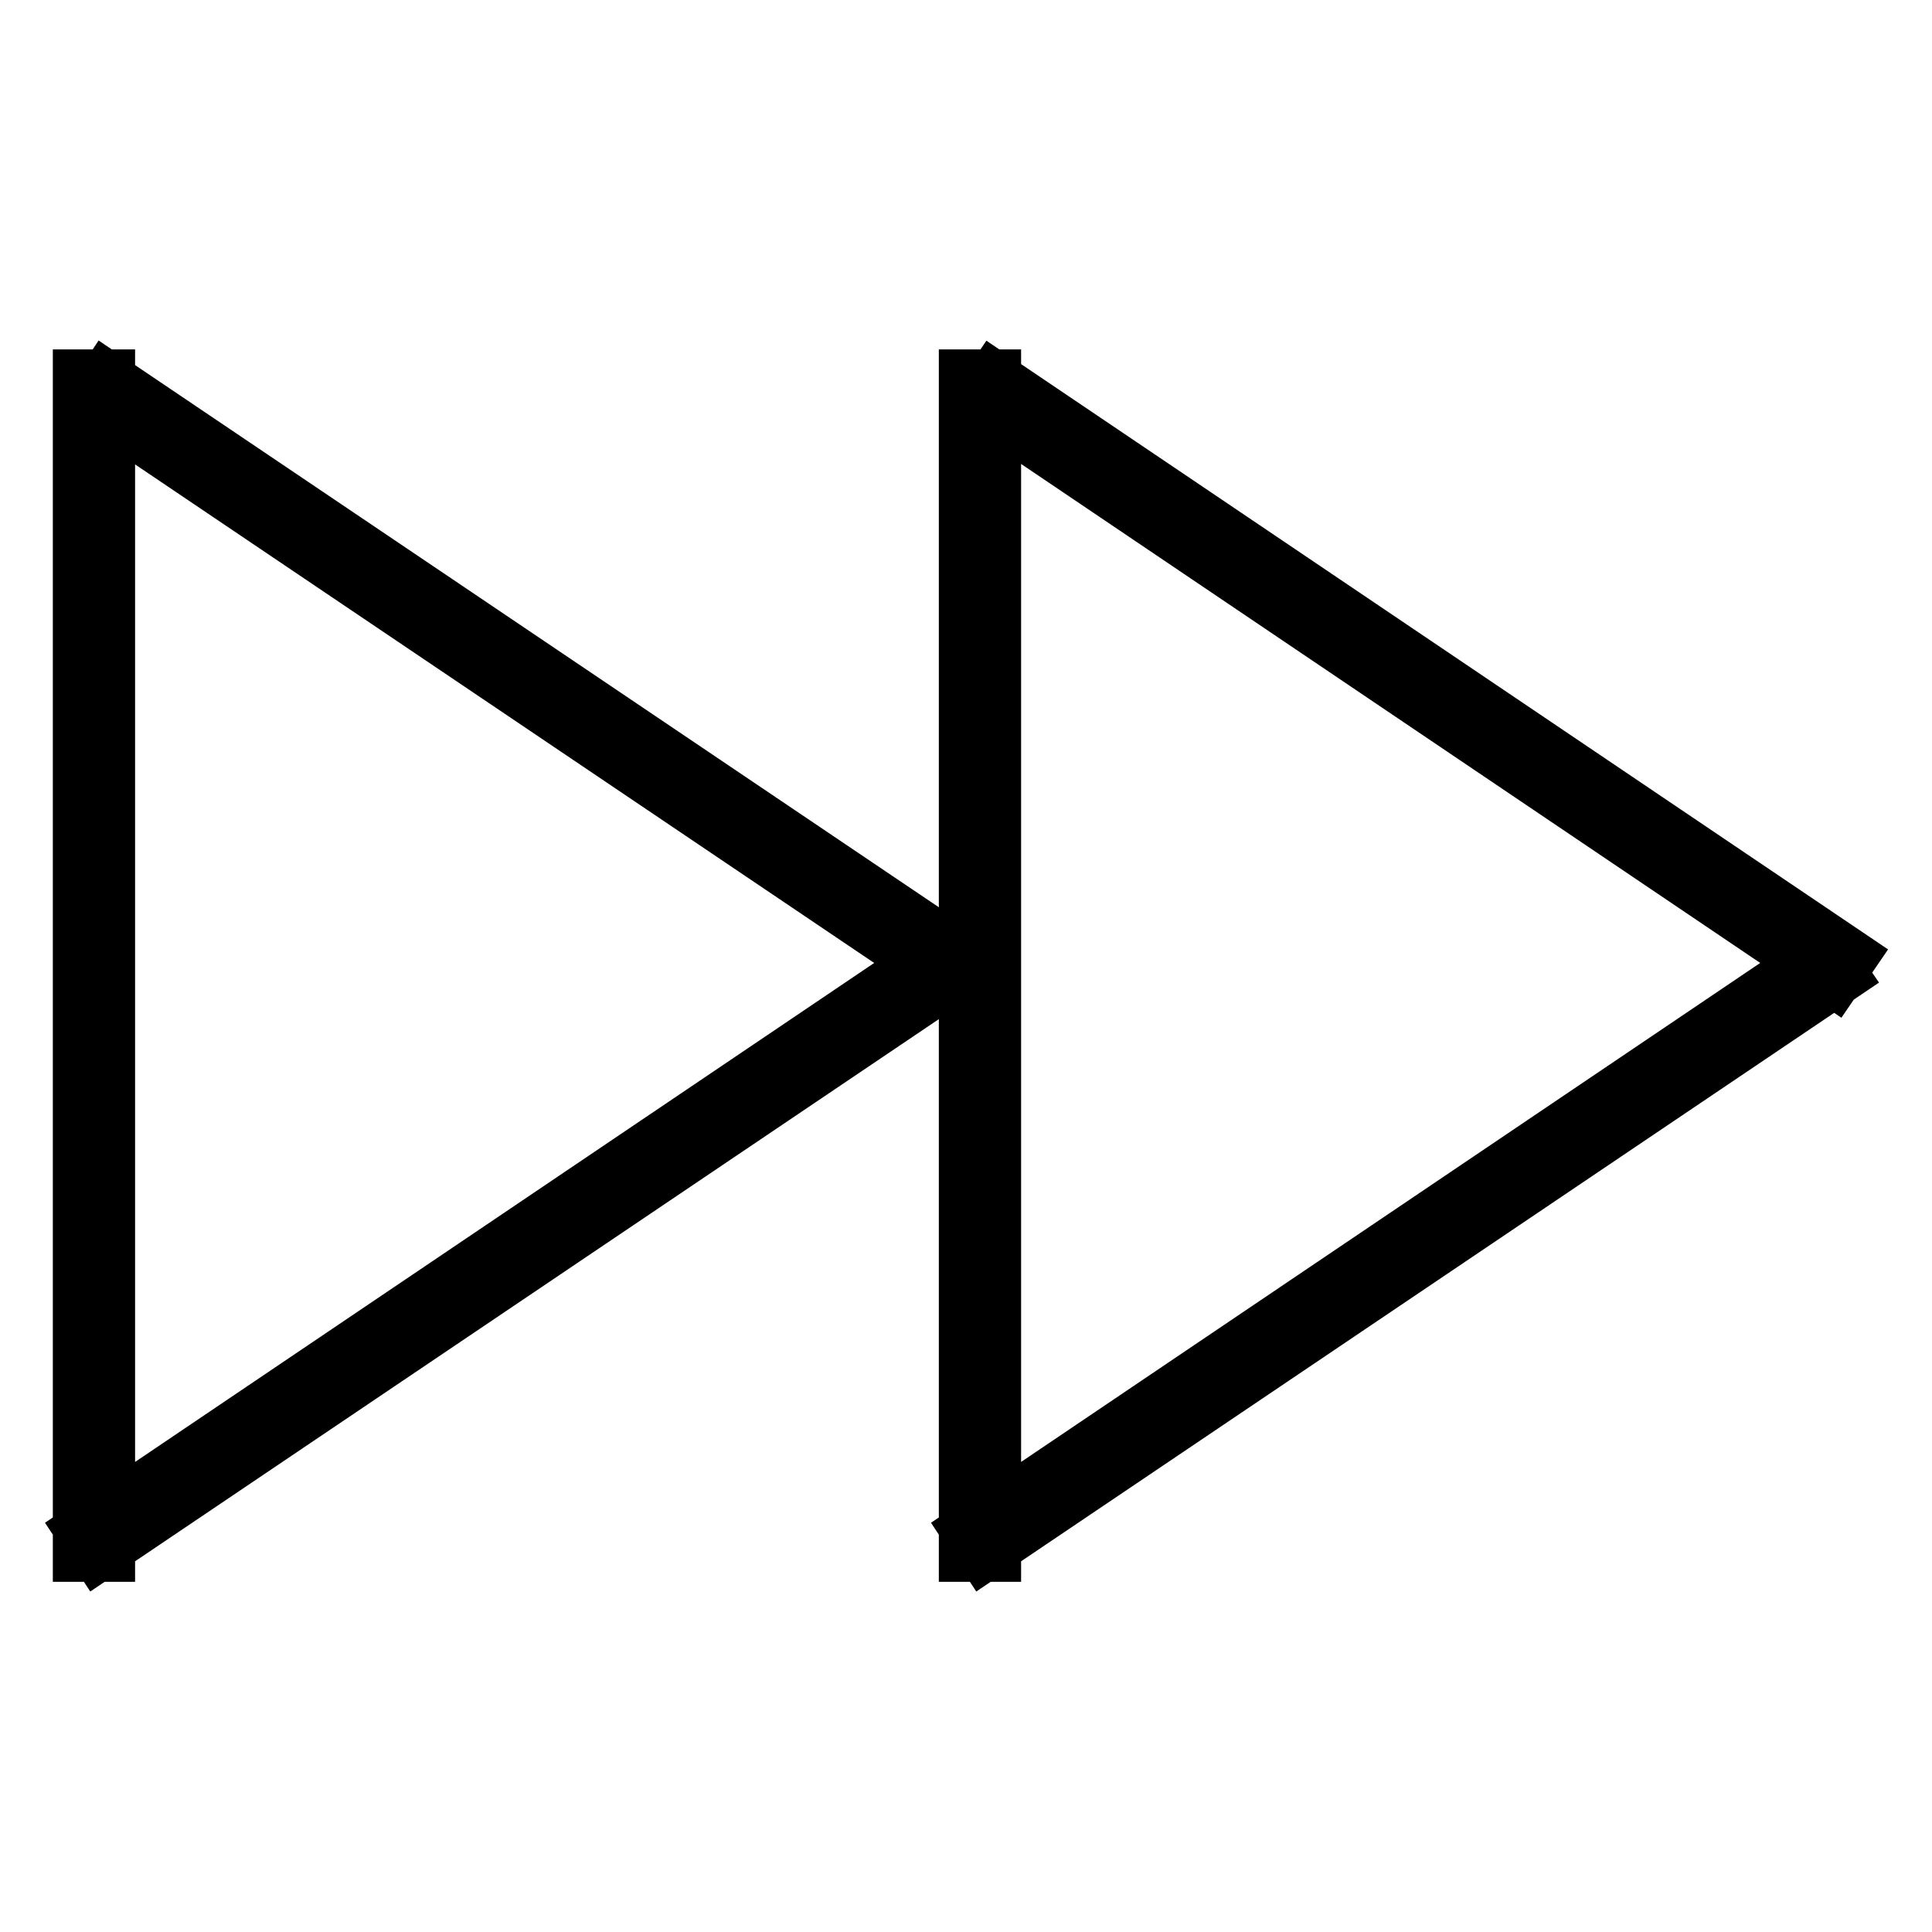
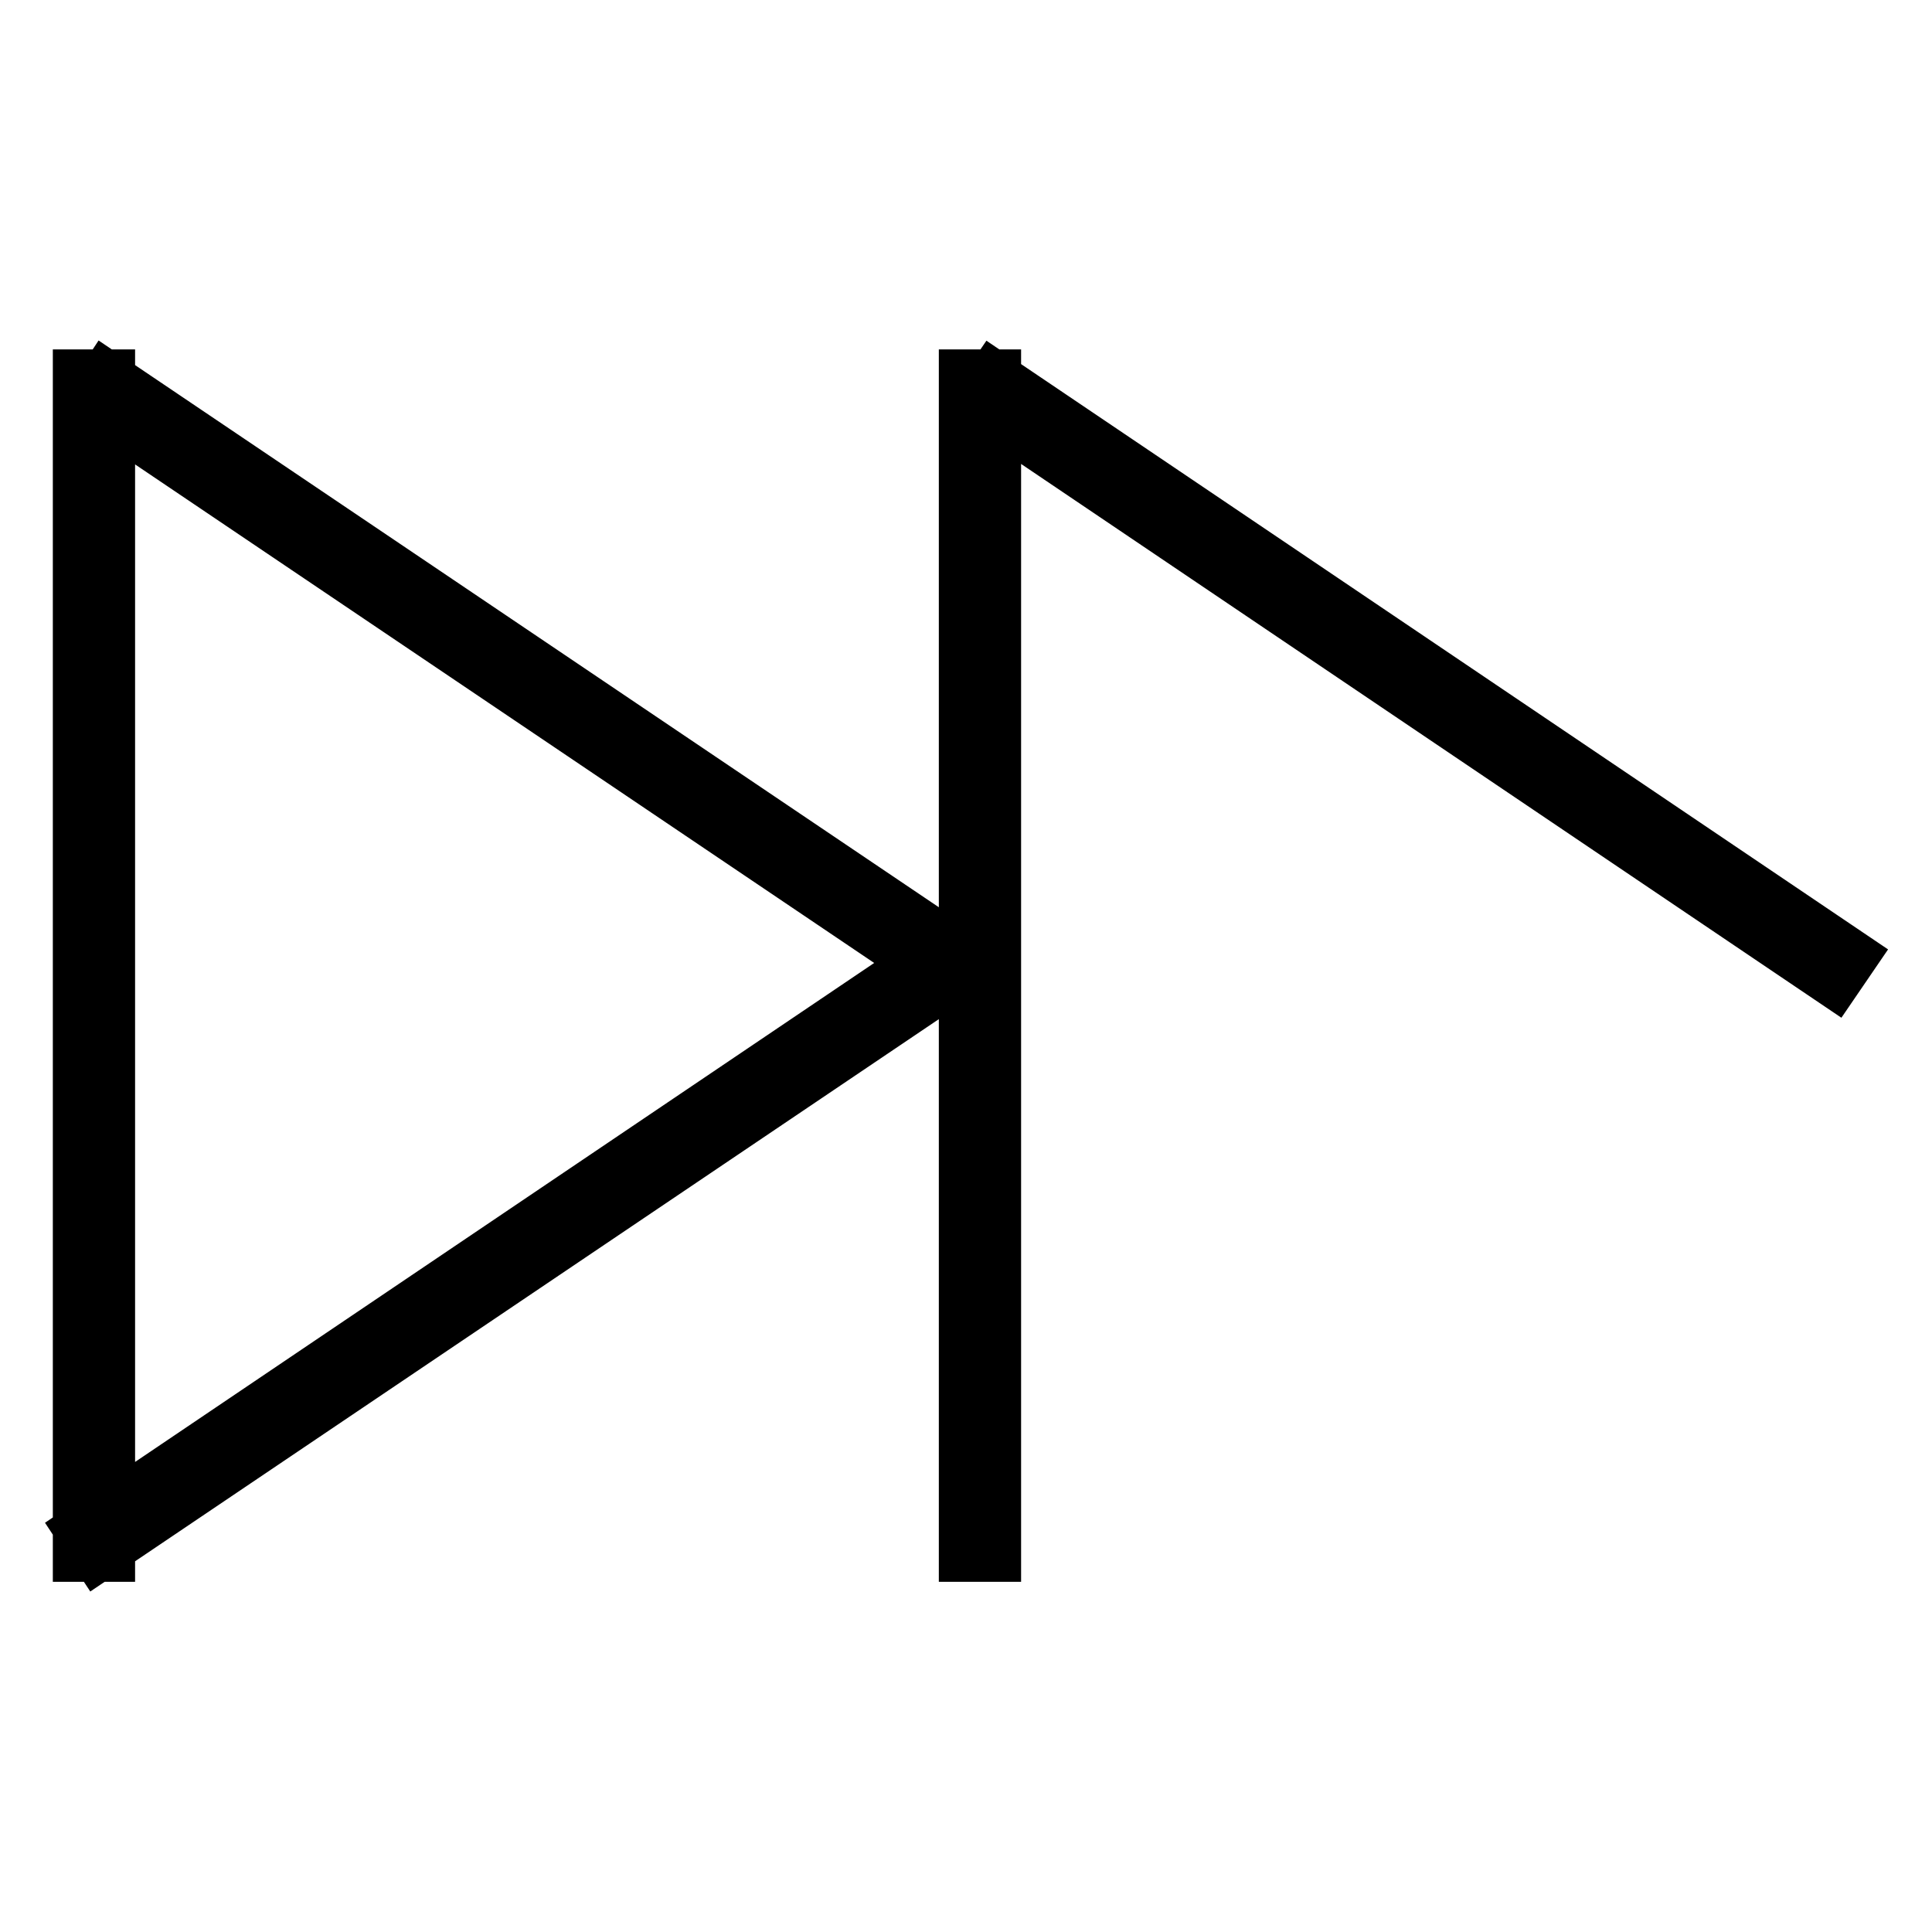
<svg xmlns="http://www.w3.org/2000/svg" version="1.1" x="0px" y="0px" viewBox="0 0 256 256" enable-background="new 0 0 256 256" xml:space="preserve">
  <g>
-     <path stroke-width="6" fill-opacity="0" stroke="#000000" d="M10,49.3h4.9v157.3H10V49.3z M11.2,53.4l2.7-4.1l114.6,77.3l-2.7,4.1L11.2,53.4z M124.6,125.3l2.8,4.1 L12.8,206.7l-2.7-4.1L124.6,125.3z M127.4,49.3h4.9v157.3h-4.9V49.3z M128.7,53.4l2.8-4.1L246,126.6l-2.8,4.1L128.7,53.4z  M242,125.3l2.8,4.1l-114.6,77.3l-2.7-4.1L242,125.3z" />
+     <path stroke-width="6" fill-opacity="0" stroke="#000000" d="M10,49.3h4.9v157.3H10V49.3z M11.2,53.4l2.7-4.1l114.6,77.3l-2.7,4.1L11.2,53.4z M124.6,125.3l2.8,4.1 L12.8,206.7l-2.7-4.1L124.6,125.3z M127.4,49.3h4.9v157.3h-4.9V49.3z M128.7,53.4l2.8-4.1L246,126.6l-2.8,4.1L128.7,53.4z  M242,125.3l2.8,4.1l-2.7-4.1L242,125.3z" />
  </g>
</svg>